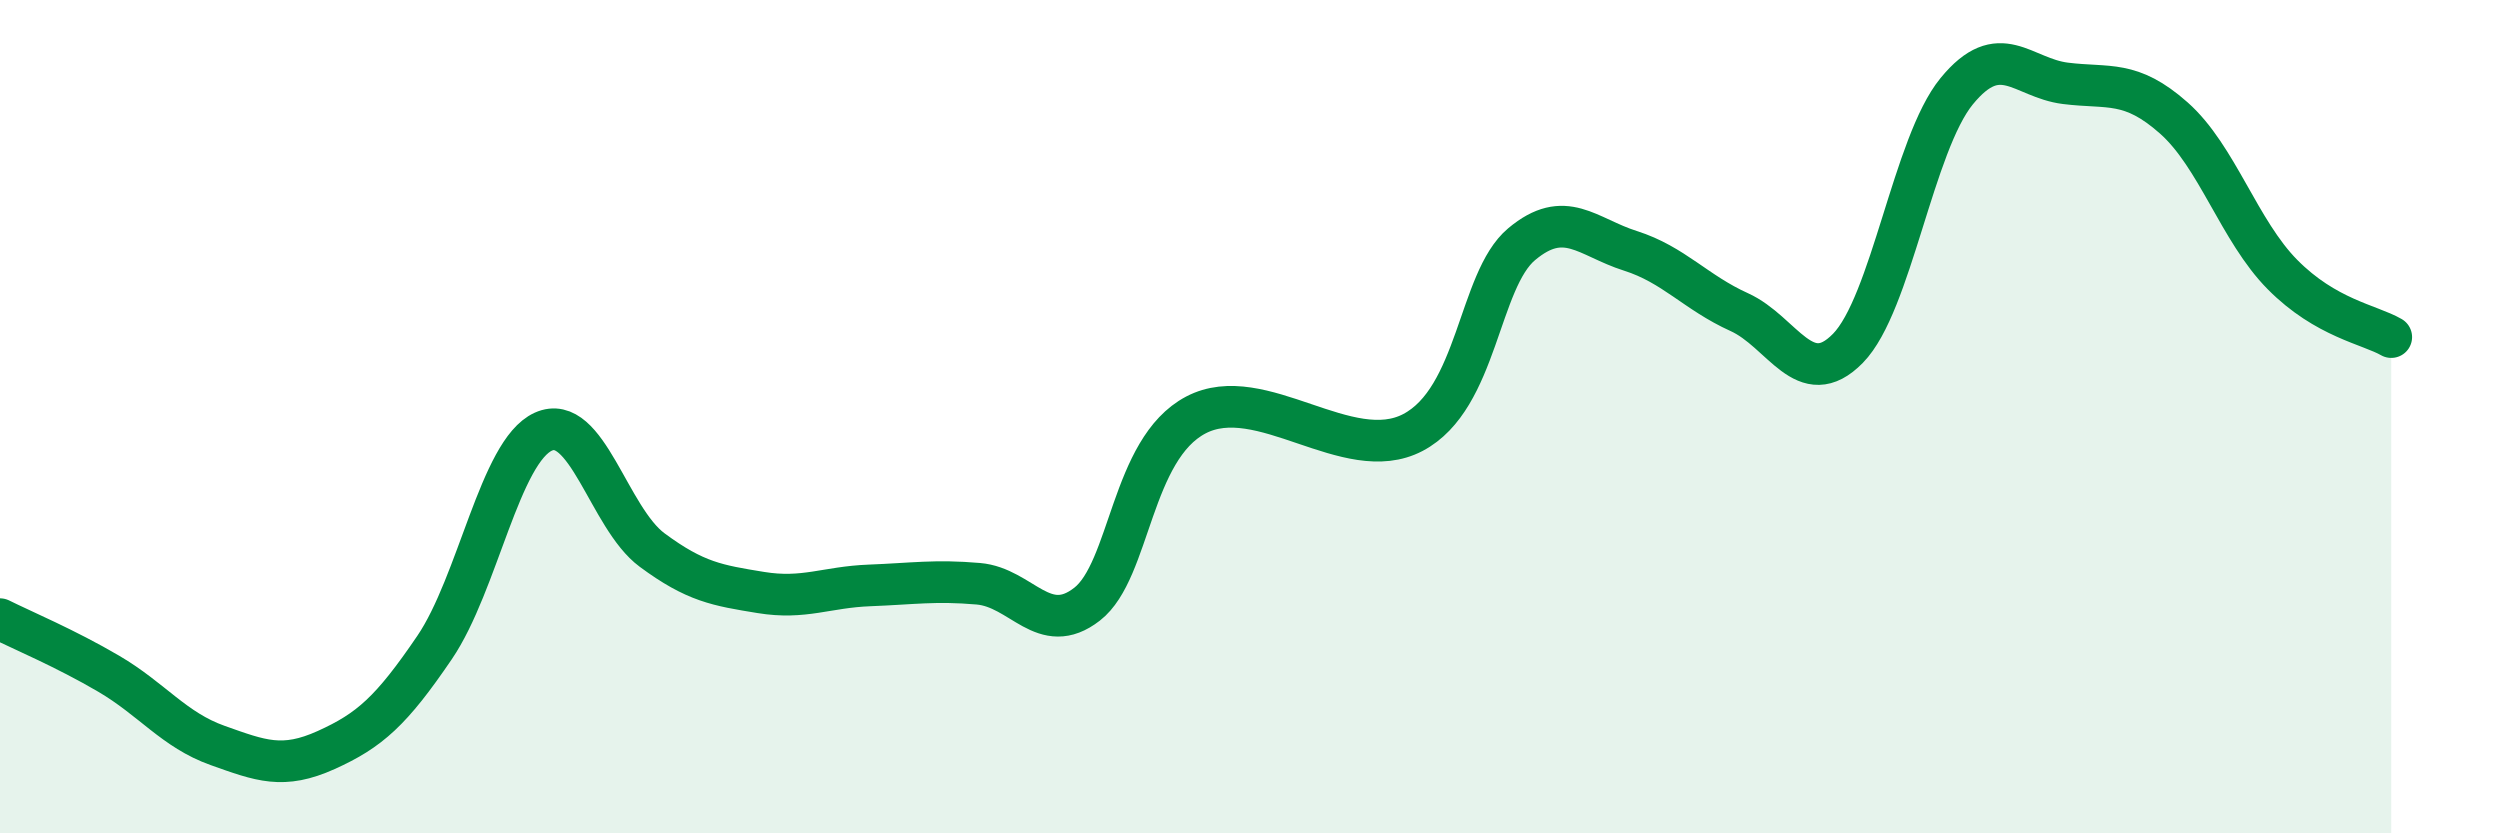
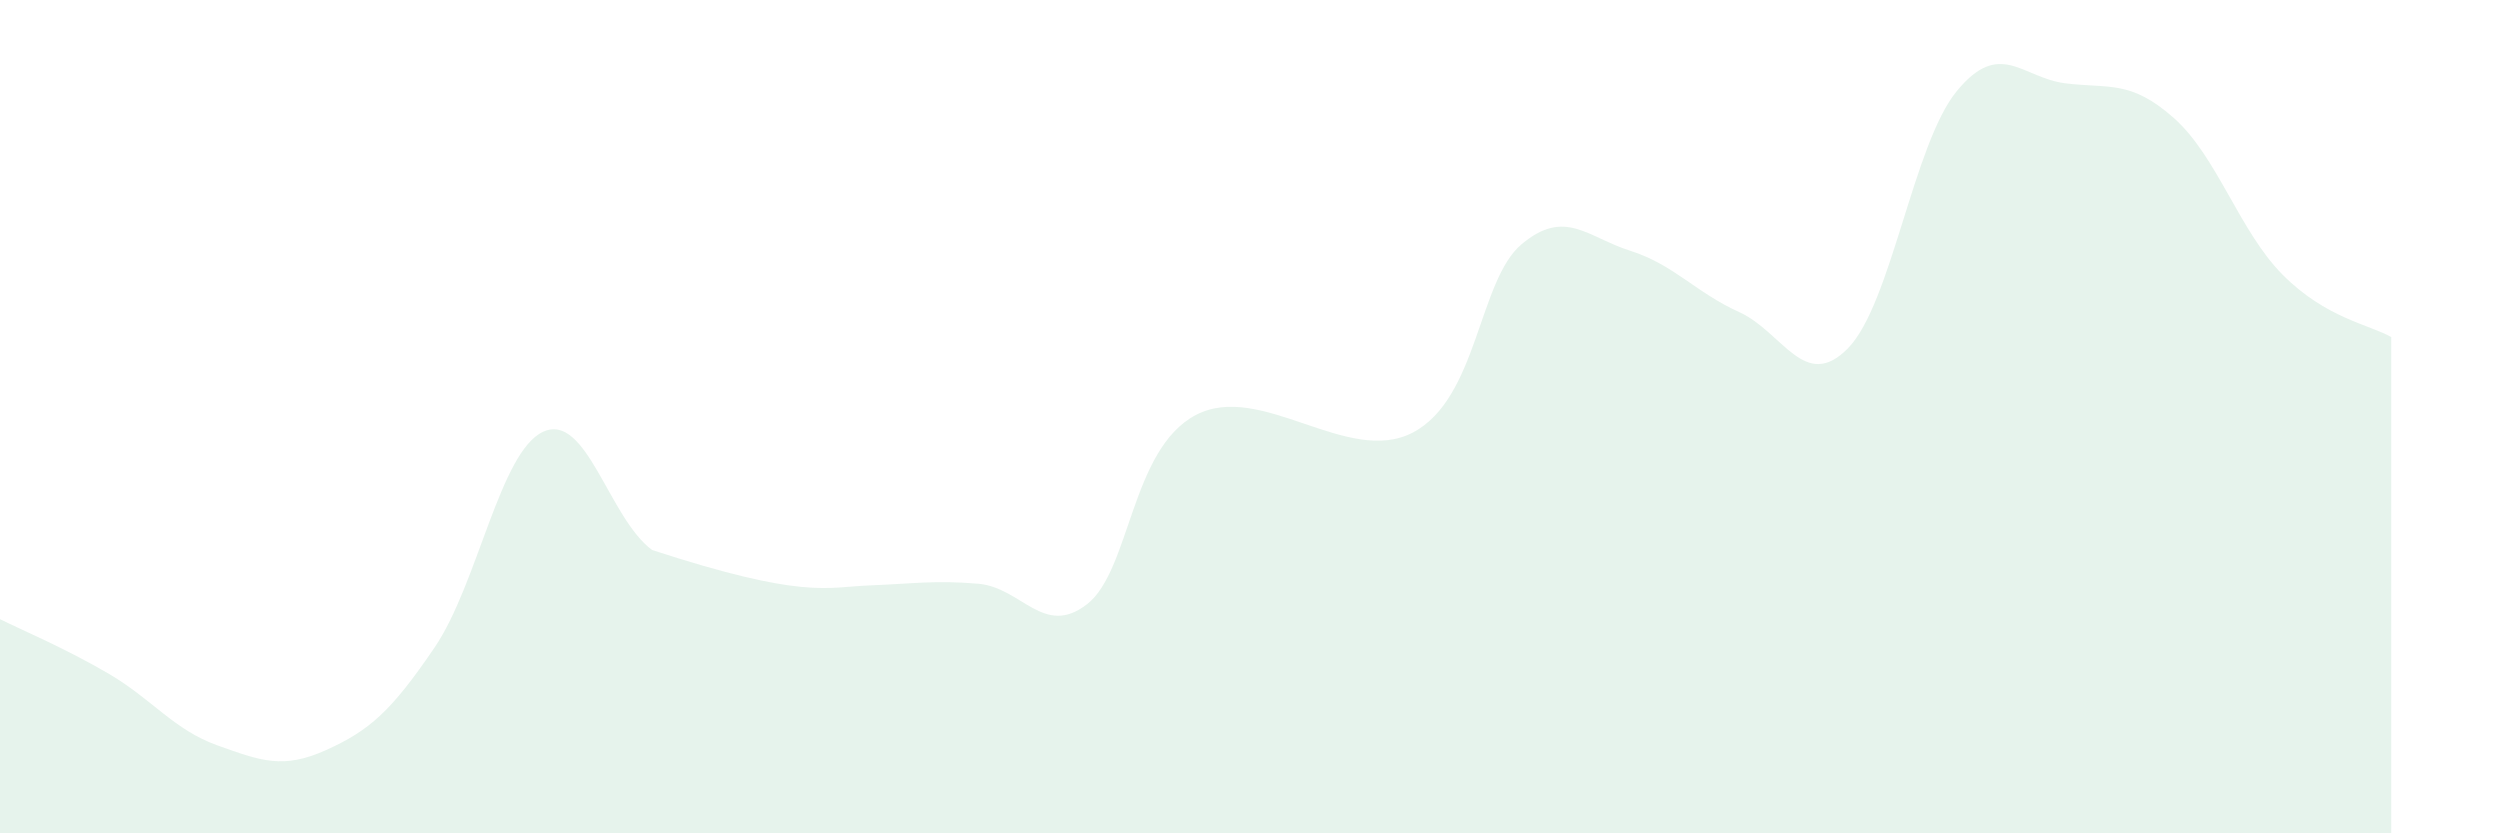
<svg xmlns="http://www.w3.org/2000/svg" width="60" height="20" viewBox="0 0 60 20">
-   <path d="M 0,14.86 C 0.52,15.12 1.57,15.56 2.61,16.17 C 3.65,16.78 4.18,17.52 5.22,17.89 C 6.26,18.26 6.79,18.47 7.83,18 C 8.87,17.53 9.39,17.07 10.43,15.54 C 11.47,14.01 12,10.83 13.04,10.36 C 14.08,9.89 14.61,12.43 15.65,13.2 C 16.69,13.97 17.22,14.05 18.26,14.22 C 19.3,14.39 19.83,14.09 20.87,14.05 C 21.91,14.01 22.44,13.92 23.48,14.01 C 24.52,14.1 25.05,15.31 26.09,14.5 C 27.13,13.69 27.14,10.78 28.7,9.96 C 30.26,9.14 32.35,11.2 33.91,10.38 C 35.47,9.56 35.48,6.73 36.52,5.86 C 37.56,4.99 38.09,5.69 39.13,6.02 C 40.17,6.35 40.7,7.02 41.74,7.49 C 42.78,7.96 43.31,9.42 44.35,8.36 C 45.39,7.3 45.92,3.46 46.96,2.19 C 48,0.92 48.53,1.87 49.57,2 C 50.61,2.13 51.13,1.91 52.17,2.83 C 53.21,3.75 53.74,5.54 54.78,6.59 C 55.82,7.64 56.87,7.79 57.39,8.09L57.39 20L0 20Z" fill="#008740" opacity="0.1" stroke-linecap="round" stroke-linejoin="round" />
-   <path d="M 0,14.86 C 0.52,15.12 1.57,15.56 2.61,16.17 C 3.65,16.78 4.18,17.52 5.22,17.89 C 6.26,18.26 6.79,18.47 7.83,18 C 8.87,17.53 9.39,17.07 10.43,15.54 C 11.47,14.01 12,10.83 13.04,10.36 C 14.08,9.89 14.61,12.43 15.65,13.2 C 16.69,13.97 17.22,14.05 18.26,14.22 C 19.3,14.39 19.83,14.09 20.87,14.05 C 21.91,14.01 22.44,13.92 23.48,14.01 C 24.52,14.1 25.05,15.31 26.09,14.5 C 27.13,13.69 27.14,10.78 28.7,9.96 C 30.26,9.14 32.35,11.2 33.91,10.38 C 35.47,9.56 35.48,6.73 36.52,5.86 C 37.56,4.99 38.09,5.69 39.13,6.02 C 40.17,6.35 40.7,7.02 41.74,7.49 C 42.78,7.96 43.31,9.42 44.35,8.36 C 45.39,7.3 45.92,3.46 46.96,2.19 C 48,0.92 48.53,1.87 49.57,2 C 50.61,2.13 51.13,1.91 52.17,2.83 C 53.21,3.75 53.74,5.54 54.78,6.59 C 55.82,7.64 56.87,7.79 57.39,8.09" stroke="#008740" stroke-width="1" fill="none" stroke-linecap="round" stroke-linejoin="round" />
+   <path d="M 0,14.86 C 0.52,15.12 1.57,15.56 2.61,16.17 C 3.65,16.78 4.18,17.52 5.22,17.89 C 6.26,18.26 6.79,18.47 7.83,18 C 8.87,17.53 9.39,17.07 10.43,15.54 C 11.47,14.01 12,10.83 13.04,10.36 C 14.08,9.89 14.61,12.43 15.65,13.2 C 19.3,14.39 19.83,14.09 20.87,14.05 C 21.91,14.01 22.44,13.92 23.48,14.01 C 24.52,14.1 25.05,15.31 26.09,14.5 C 27.13,13.69 27.14,10.78 28.7,9.96 C 30.26,9.14 32.35,11.2 33.91,10.38 C 35.47,9.56 35.48,6.73 36.52,5.86 C 37.56,4.99 38.09,5.69 39.13,6.02 C 40.17,6.35 40.7,7.02 41.74,7.49 C 42.78,7.96 43.31,9.42 44.35,8.36 C 45.39,7.3 45.92,3.46 46.96,2.19 C 48,0.92 48.53,1.87 49.57,2 C 50.61,2.13 51.13,1.91 52.17,2.83 C 53.21,3.75 53.74,5.54 54.78,6.59 C 55.82,7.64 56.87,7.79 57.39,8.09L57.39 20L0 20Z" fill="#008740" opacity="0.1" stroke-linecap="round" stroke-linejoin="round" />
</svg>